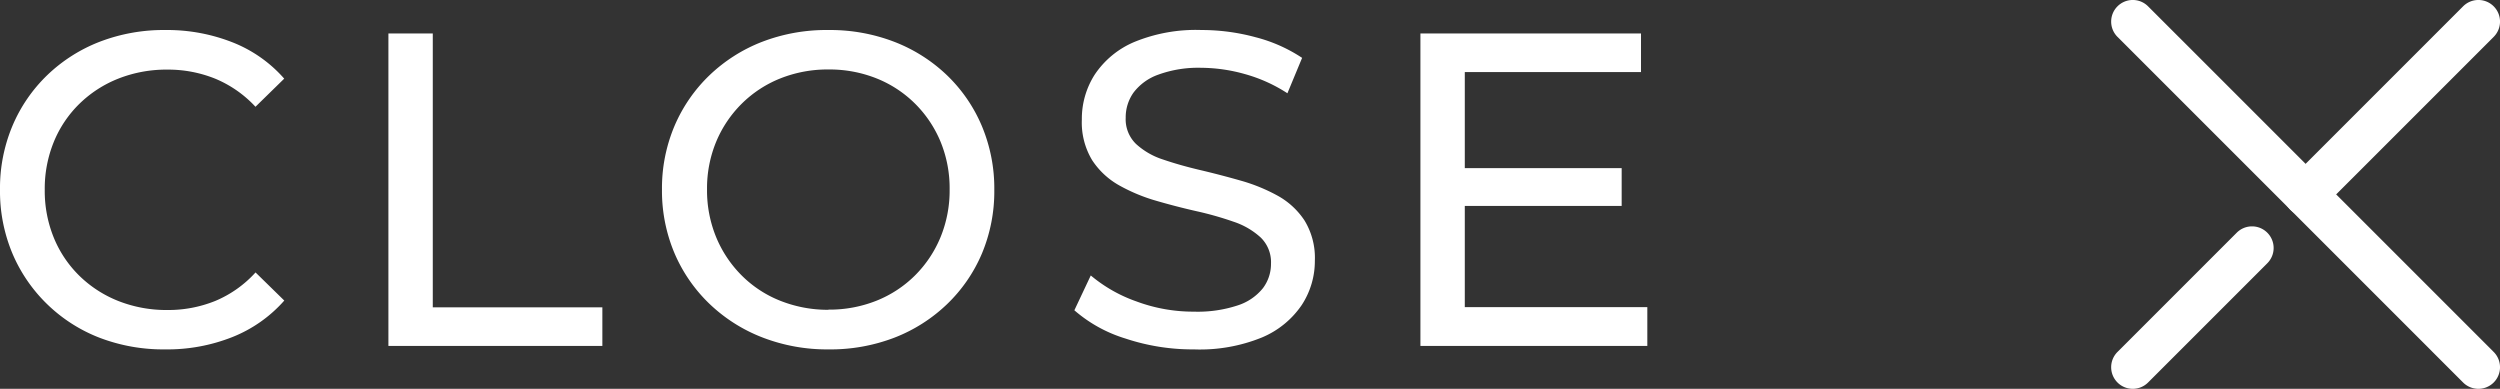
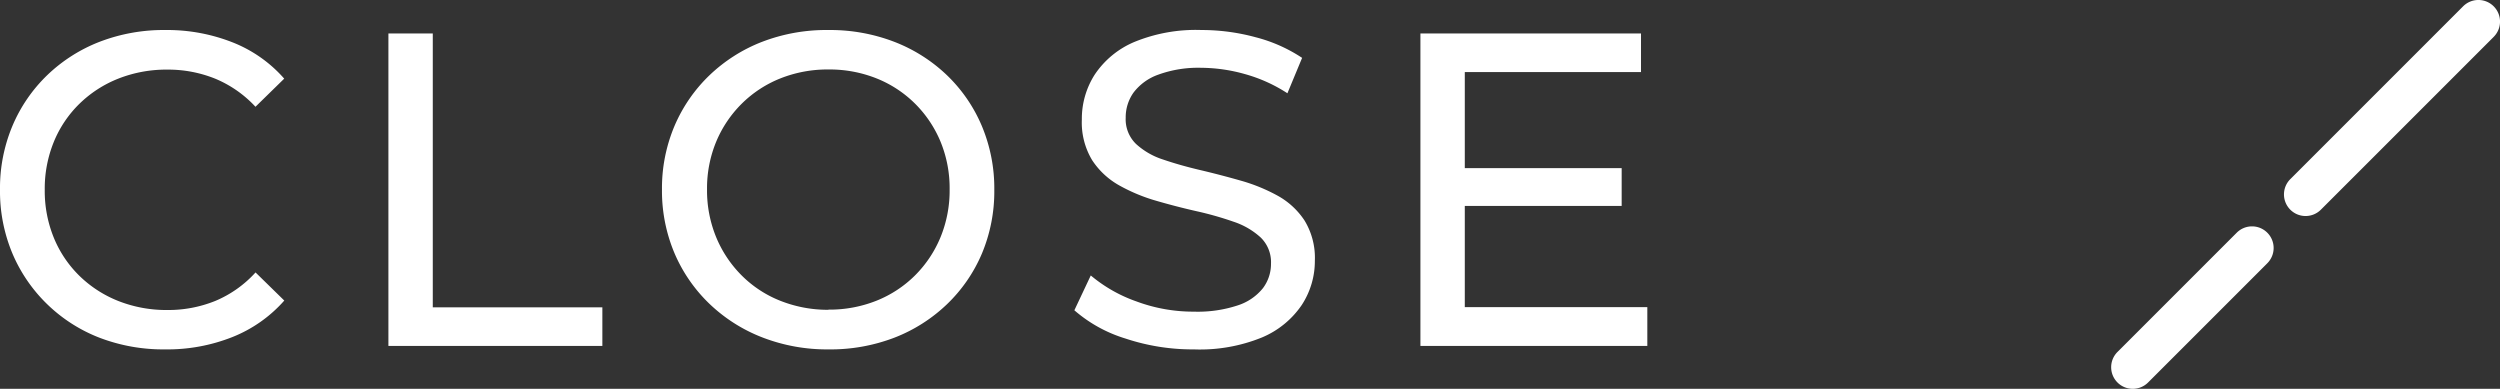
<svg xmlns="http://www.w3.org/2000/svg" width="72.797" height="11.322" viewBox="0 0 72.797 11.322">
  <rect x="0" y="0" width="72.797" height="11.322" fill="#333333" stroke="none" />
  <g id="グループ_5774" data-name="グループ 5774" transform="translate(15132.376 22573.035)">
    <g id="グループ_5773" data-name="グループ 5773">
      <path id="パス_1728" data-name="パス 1728" d="M5.434.1A5.2,5.2,0,0,1,3.521-.24,4.535,4.535,0,0,1,2-1.214,4.506,4.506,0,0,1,.986-2.692,4.687,4.687,0,0,1,.624-4.55,4.687,4.687,0,0,1,.986-6.408,4.466,4.466,0,0,1,2-7.886,4.6,4.6,0,0,1,3.532-8.86,5.2,5.2,0,0,1,5.445-9.2a5.192,5.192,0,0,1,1.945.357A3.9,3.9,0,0,1,8.9-7.784l-.837.819a3.351,3.351,0,0,0-1.173-.818A3.658,3.658,0,0,0,5.5-8.047a3.809,3.809,0,0,0-1.424.26,3.422,3.422,0,0,0-1.135.731,3.3,3.3,0,0,0-.748,1.109,3.6,3.6,0,0,0-.266,1.4,3.6,3.6,0,0,0,.266,1.4,3.3,3.3,0,0,0,.748,1.109,3.422,3.422,0,0,0,1.135.731,3.809,3.809,0,0,0,1.424.26,3.646,3.646,0,0,0,1.392-.264,3.3,3.3,0,0,0,1.173-.83l.837.819A3.964,3.964,0,0,1,7.39-.259,5.139,5.139,0,0,1,5.434.1Zm6.5-.1V-9.1h1.292v7.975h4.938V0ZM24.749.1a5.209,5.209,0,0,1-1.929-.35,4.648,4.648,0,0,1-1.539-.979A4.473,4.473,0,0,1,20.265-2.7,4.653,4.653,0,0,1,19.9-4.55a4.653,4.653,0,0,1,.362-1.85,4.482,4.482,0,0,1,1.016-1.477,4.637,4.637,0,0,1,1.537-.979A5.208,5.208,0,0,1,24.746-9.2a5.209,5.209,0,0,1,1.925.346,4.622,4.622,0,0,1,1.531.974,4.449,4.449,0,0,1,1.013,1.477,4.692,4.692,0,0,1,.362,1.858,4.684,4.684,0,0,1-.362,1.857A4.452,4.452,0,0,1,28.2-1.216a4.622,4.622,0,0,1-1.531.974A5.2,5.2,0,0,1,24.749.1Zm0-1.158a3.694,3.694,0,0,0,1.4-.261,3.355,3.355,0,0,0,1.119-.735,3.4,3.4,0,0,0,.742-1.111,3.58,3.58,0,0,0,.266-1.393,3.564,3.564,0,0,0-.264-1.389,3.4,3.4,0,0,0-.741-1.107,3.36,3.36,0,0,0-1.12-.736,3.694,3.694,0,0,0-1.4-.261,3.71,3.71,0,0,0-1.406.261,3.372,3.372,0,0,0-1.124.737,3.4,3.4,0,0,0-.744,1.109,3.546,3.546,0,0,0-.265,1.386,3.577,3.577,0,0,0,.265,1.389,3.424,3.424,0,0,0,.743,1.115,3.31,3.31,0,0,0,1.125.738A3.75,3.75,0,0,0,24.746-1.053ZM35.39.1A6.19,6.19,0,0,1,33.4-.215a4.081,4.081,0,0,1-1.492-.824l.478-1.014a4.249,4.249,0,0,0,1.324.754,4.758,4.758,0,0,0,1.679.3,3.716,3.716,0,0,0,1.284-.185,1.545,1.545,0,0,0,.727-.5,1.175,1.175,0,0,0,.234-.713,1,1,0,0,0-.3-.761,2.181,2.181,0,0,0-.788-.459,9.5,9.5,0,0,0-1.076-.306q-.589-.133-1.179-.305a5.062,5.062,0,0,1-1.077-.448,2.258,2.258,0,0,1-.788-.734,2.121,2.121,0,0,1-.3-1.184A2.386,2.386,0,0,1,32.5-7.9a2.6,2.6,0,0,1,1.147-.949A4.71,4.71,0,0,1,35.615-9.2a6,6,0,0,1,1.574.211,4.452,4.452,0,0,1,1.351.6l-.428,1.031a4.44,4.44,0,0,0-1.242-.56A4.775,4.775,0,0,0,35.606-8.1a3.407,3.407,0,0,0-1.255.2,1.554,1.554,0,0,0-.72.522,1.243,1.243,0,0,0-.228.732,1,1,0,0,0,.3.763,2.122,2.122,0,0,0,.788.454q.487.167,1.077.306t1.179.307a5.087,5.087,0,0,1,1.076.438,2.216,2.216,0,0,1,.788.726,2.085,2.085,0,0,1,.3,1.169,2.337,2.337,0,0,1-.38,1.288,2.626,2.626,0,0,1-1.162.948A4.788,4.788,0,0,1,35.39.1Zm7.778-5.278h4.677v1.1H43.169Zm.109,4.048h5.315V0H41.985V-9.1h6.423v1.125H43.277Z" transform="translate(-15133 -22562.961)" fill="#fff" />
-       <path id="線_312" data-name="線 312" d="M9.693,10.322a.627.627,0,0,1-.445-.184L-.816.074a.629.629,0,0,1,0-.89.629.629,0,0,1,.89,0L10.138,9.248a.629.629,0,0,1-.445,1.074Z" transform="translate(-15069.901 -22572.035)" fill="#fff" />
    </g>
    <path id="線_313" data-name="線 313" d="M-.371,5.29a.627.627,0,0,1-.445-.184.629.629,0,0,1,0-.89L4.216-.816a.629.629,0,0,1,.89,0,.629.629,0,0,1,0,.89L.074,5.106A.627.627,0,0,1-.371,5.29Z" transform="translate(-15064.869 -22572.035)" fill="#fff" />
    <path id="線_314" data-name="線 314" d="M-.371,3.73a.627.627,0,0,1-.445-.184.629.629,0,0,1,0-.89L2.656-.816a.629.629,0,0,1,.89,0,.629.629,0,0,1,0,.89L.074,3.546A.627.627,0,0,1-.371,3.73Z" transform="translate(-15069.901 -22565.443)" fill="#fff" />
  </g>
</svg>